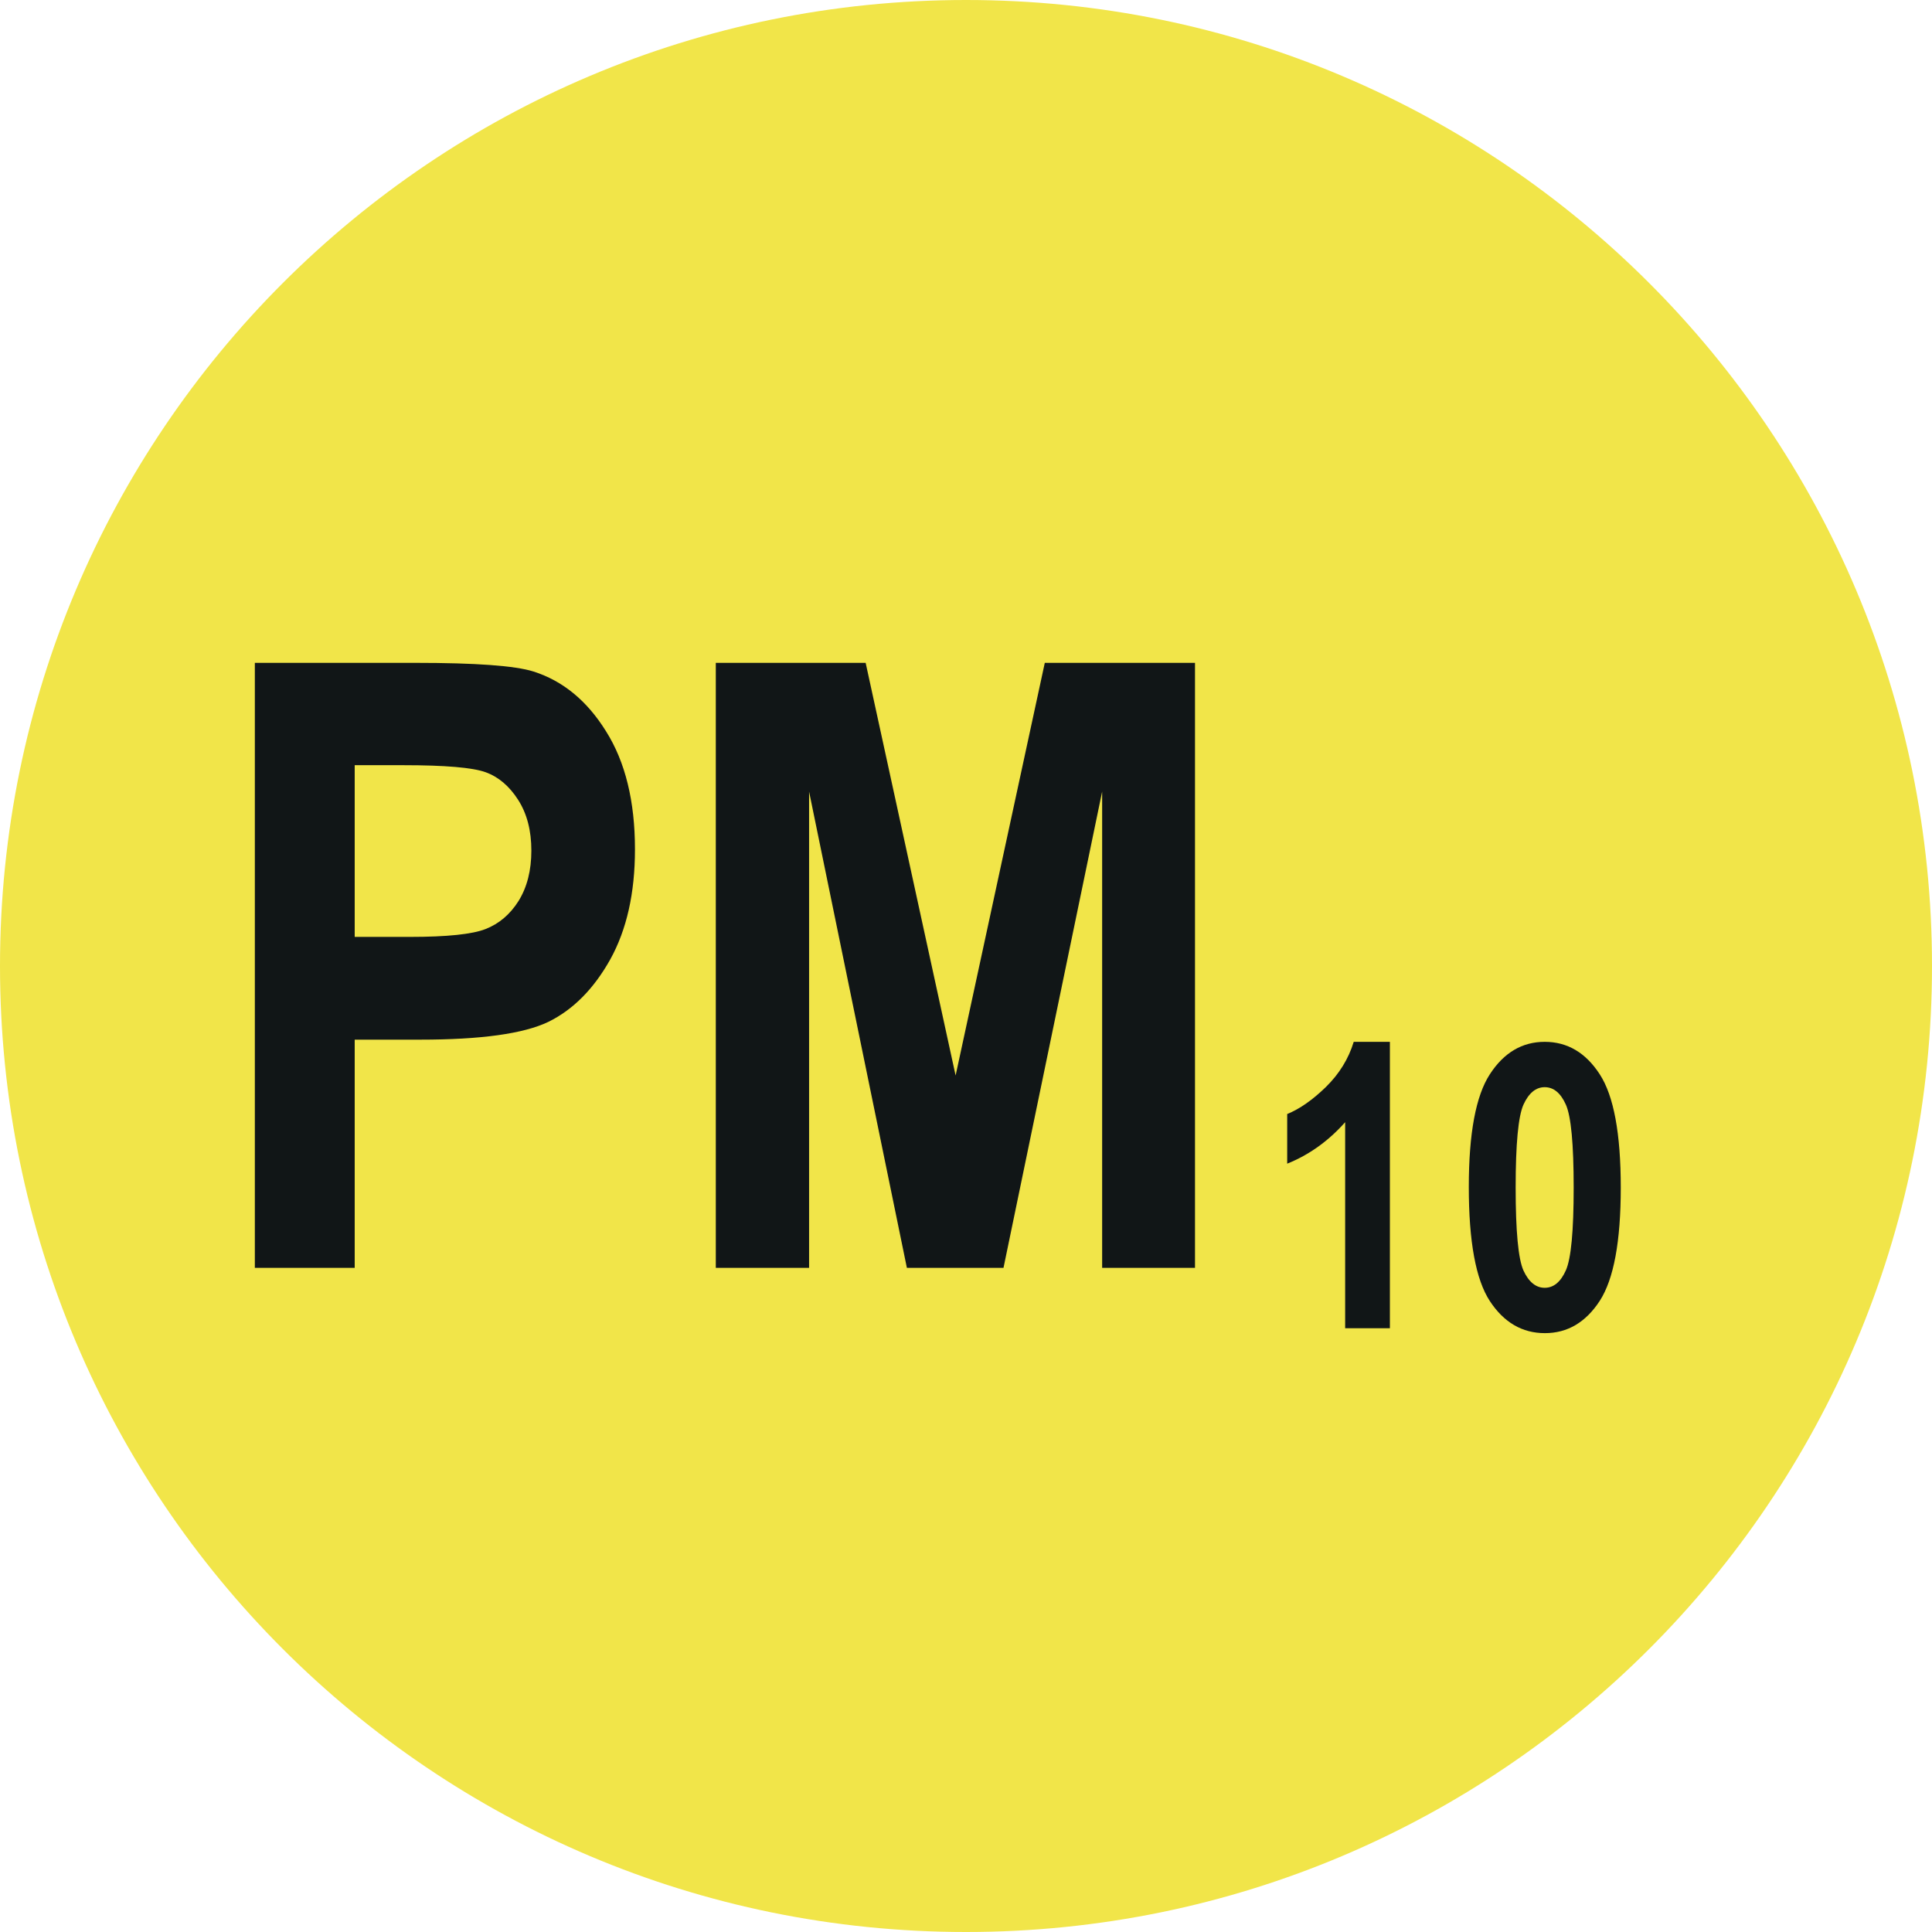
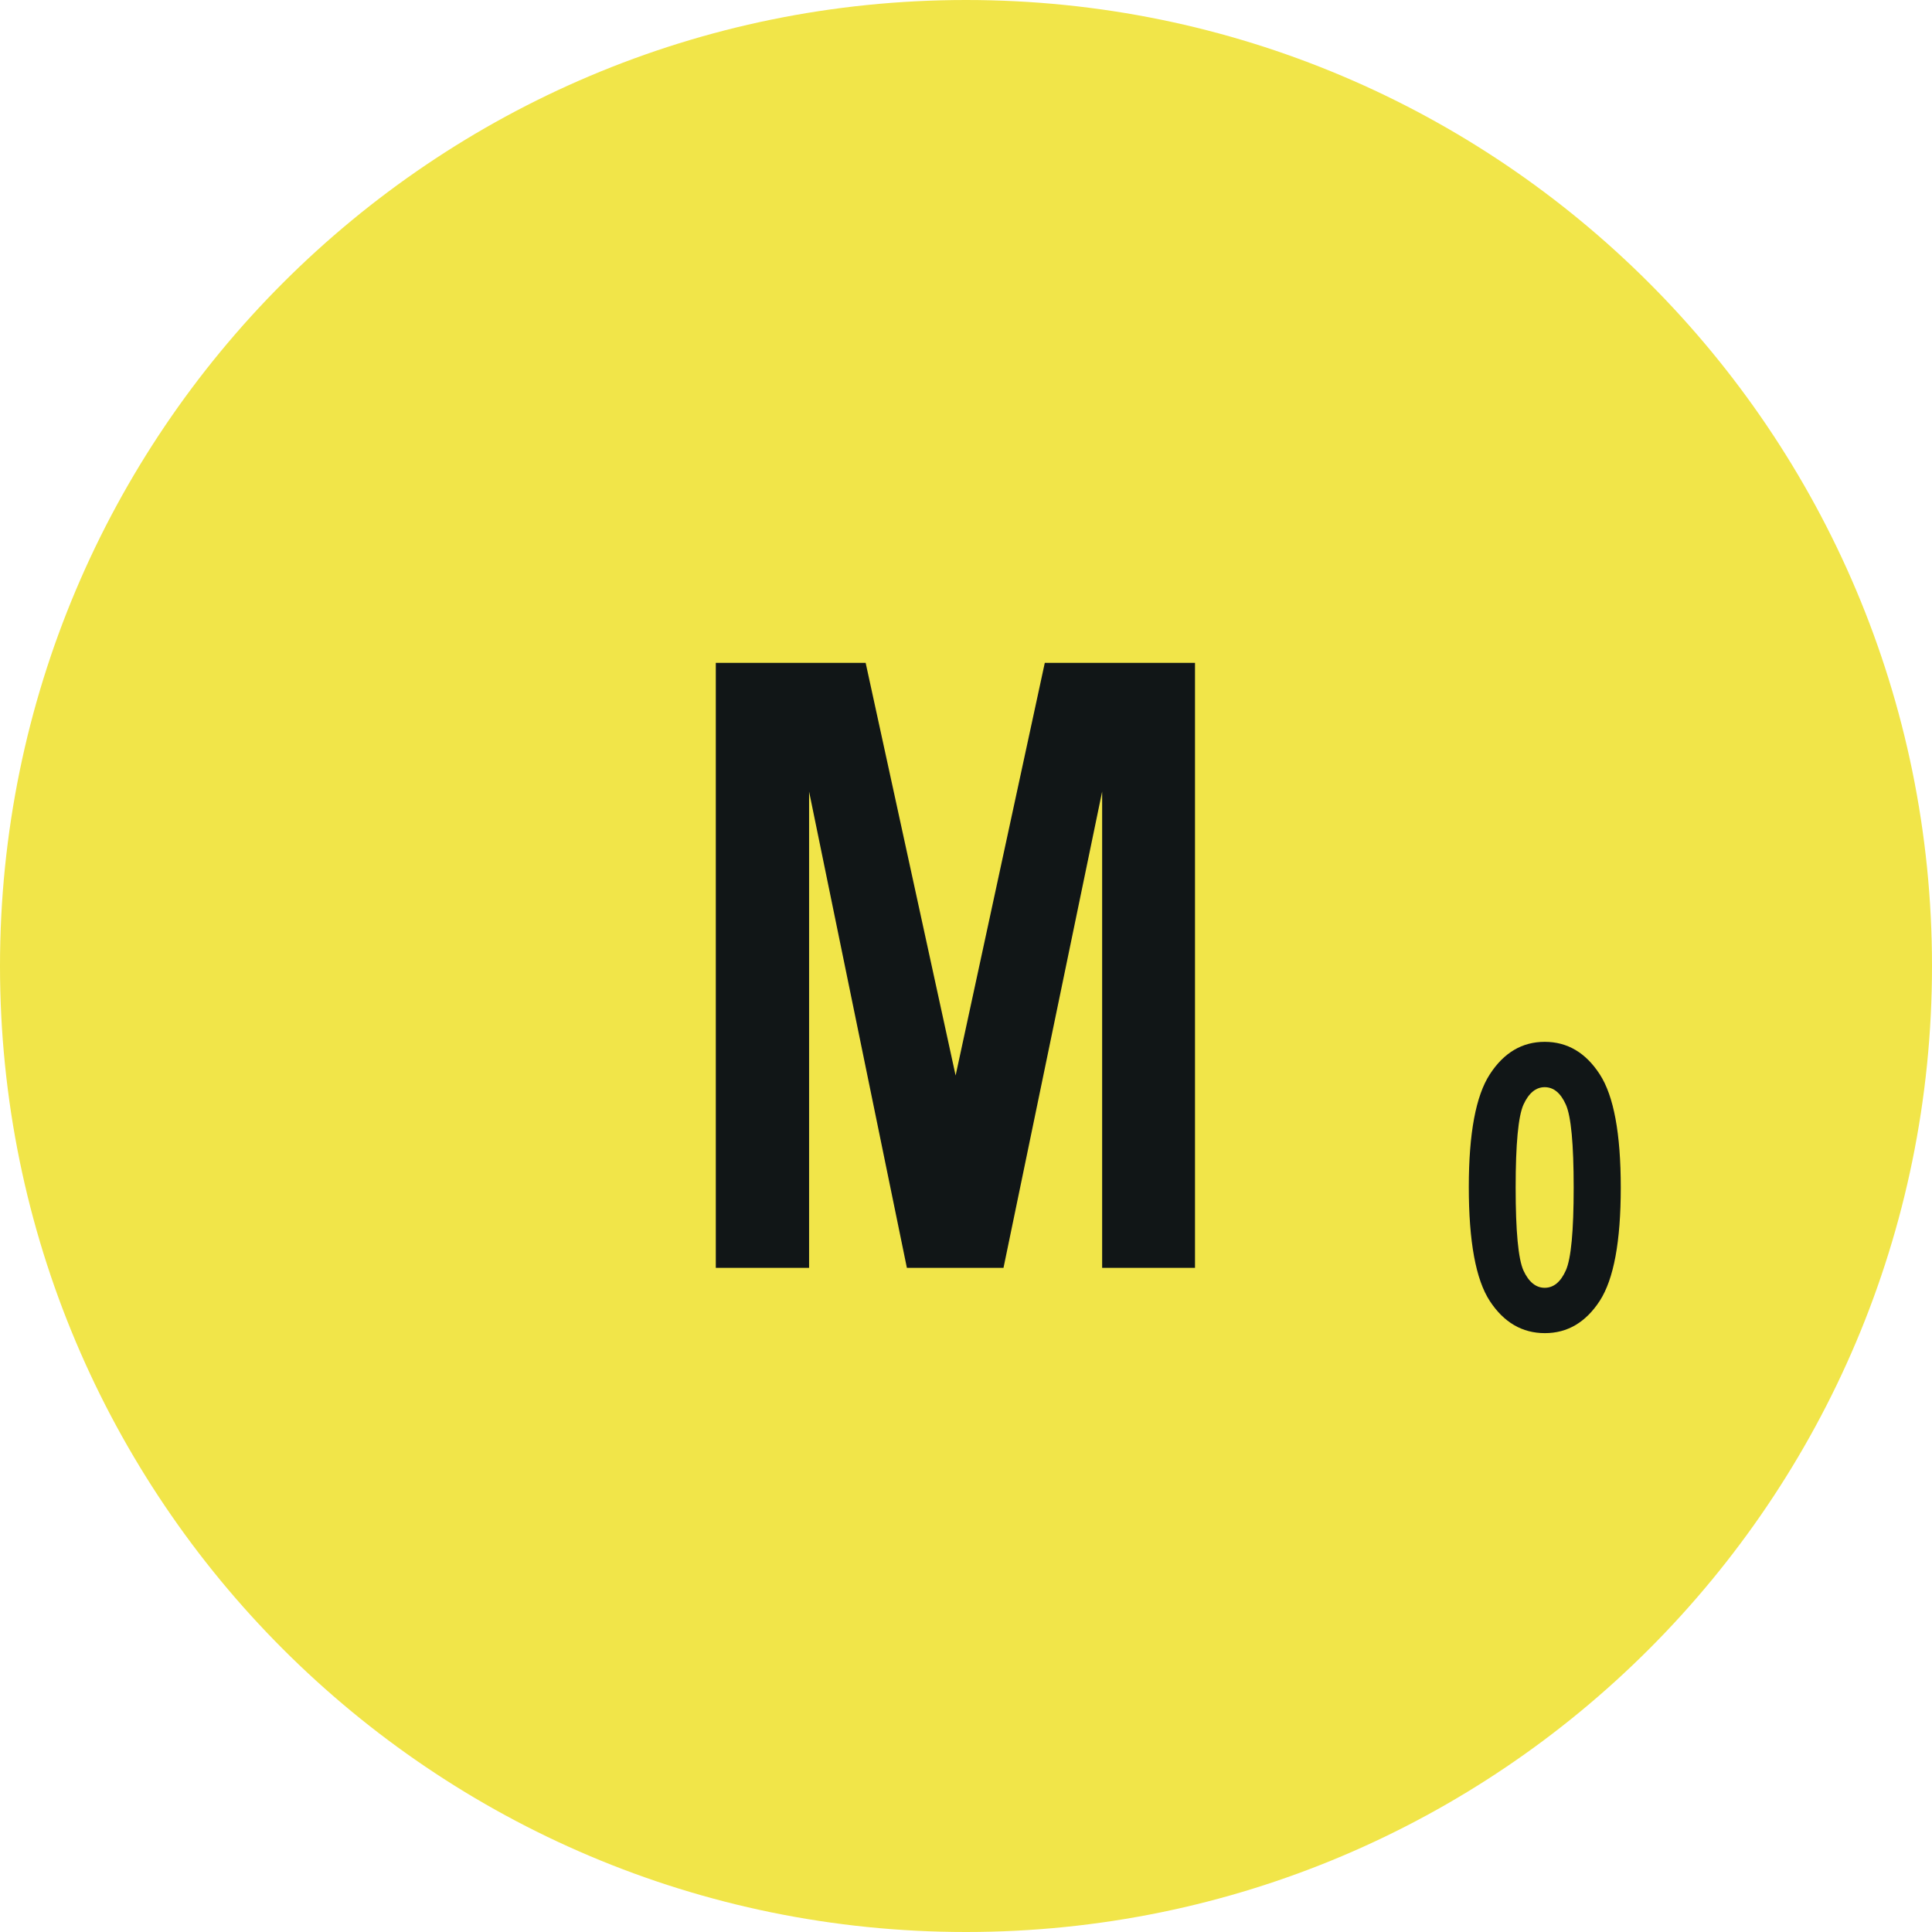
<svg xmlns="http://www.w3.org/2000/svg" width="32" height="32" viewBox="0 0 32 32" fill="none">
  <path d="M0 16C0 7.163 7.163 0 16 0C24.837 0 32 7.163 32 16C32 24.837 24.837 32 16 32C7.163 32 0 24.837 0 16Z" fill="#F1E549" />
  <path d="M11.856 21V10.979H14.338L15.828 17.814L17.305 10.979H19.793V21H18.255V13.111L16.621 21H15.021L13.401 13.111V21H11.856Z" fill="#111617" />
-   <path d="M4.221 21V10.979H6.887C7.88 10.979 8.53 11.026 8.835 11.122C9.323 11.277 9.724 11.607 10.038 12.113C10.357 12.619 10.517 13.271 10.517 14.068C10.517 14.793 10.38 15.401 10.106 15.894C9.833 16.381 9.491 16.725 9.081 16.926C8.671 17.122 7.965 17.22 6.962 17.22H5.875V21H4.221ZM5.875 12.674V15.518H6.791C7.406 15.518 7.823 15.474 8.042 15.388C8.265 15.301 8.448 15.146 8.589 14.923C8.73 14.695 8.801 14.417 8.801 14.089C8.801 13.756 8.728 13.476 8.582 13.248C8.436 13.02 8.256 12.867 8.042 12.79C7.828 12.713 7.374 12.674 6.682 12.674H5.875Z" fill="#111617" />
  <path d="M25.585 17.256C25.961 17.256 26.265 17.436 26.497 17.794C26.729 18.151 26.845 18.776 26.845 19.67C26.845 20.562 26.729 21.187 26.497 21.546C26.265 21.902 25.962 22.081 25.588 22.081C25.212 22.081 24.908 21.903 24.676 21.549C24.444 21.194 24.328 20.565 24.328 19.66C24.328 18.773 24.444 18.151 24.676 17.794C24.908 17.436 25.211 17.256 25.585 17.256ZM25.585 18.007C25.439 18.007 25.321 18.104 25.233 18.297C25.147 18.491 25.104 18.948 25.104 19.67C25.104 20.392 25.147 20.85 25.233 21.043C25.321 21.234 25.439 21.33 25.585 21.33C25.733 21.33 25.85 21.233 25.936 21.04C26.022 20.846 26.065 20.39 26.065 19.67C26.065 18.948 26.022 18.491 25.936 18.297C25.85 18.104 25.733 18.007 25.585 18.007Z" fill="#111617" />
-   <path d="M23.021 22H22.28V18.587C22.003 18.899 21.683 19.128 21.32 19.274V18.452C21.526 18.368 21.74 18.219 21.961 18.004C22.182 17.787 22.336 17.538 22.422 17.256H23.021V22Z" fill="#111617" />
</svg>